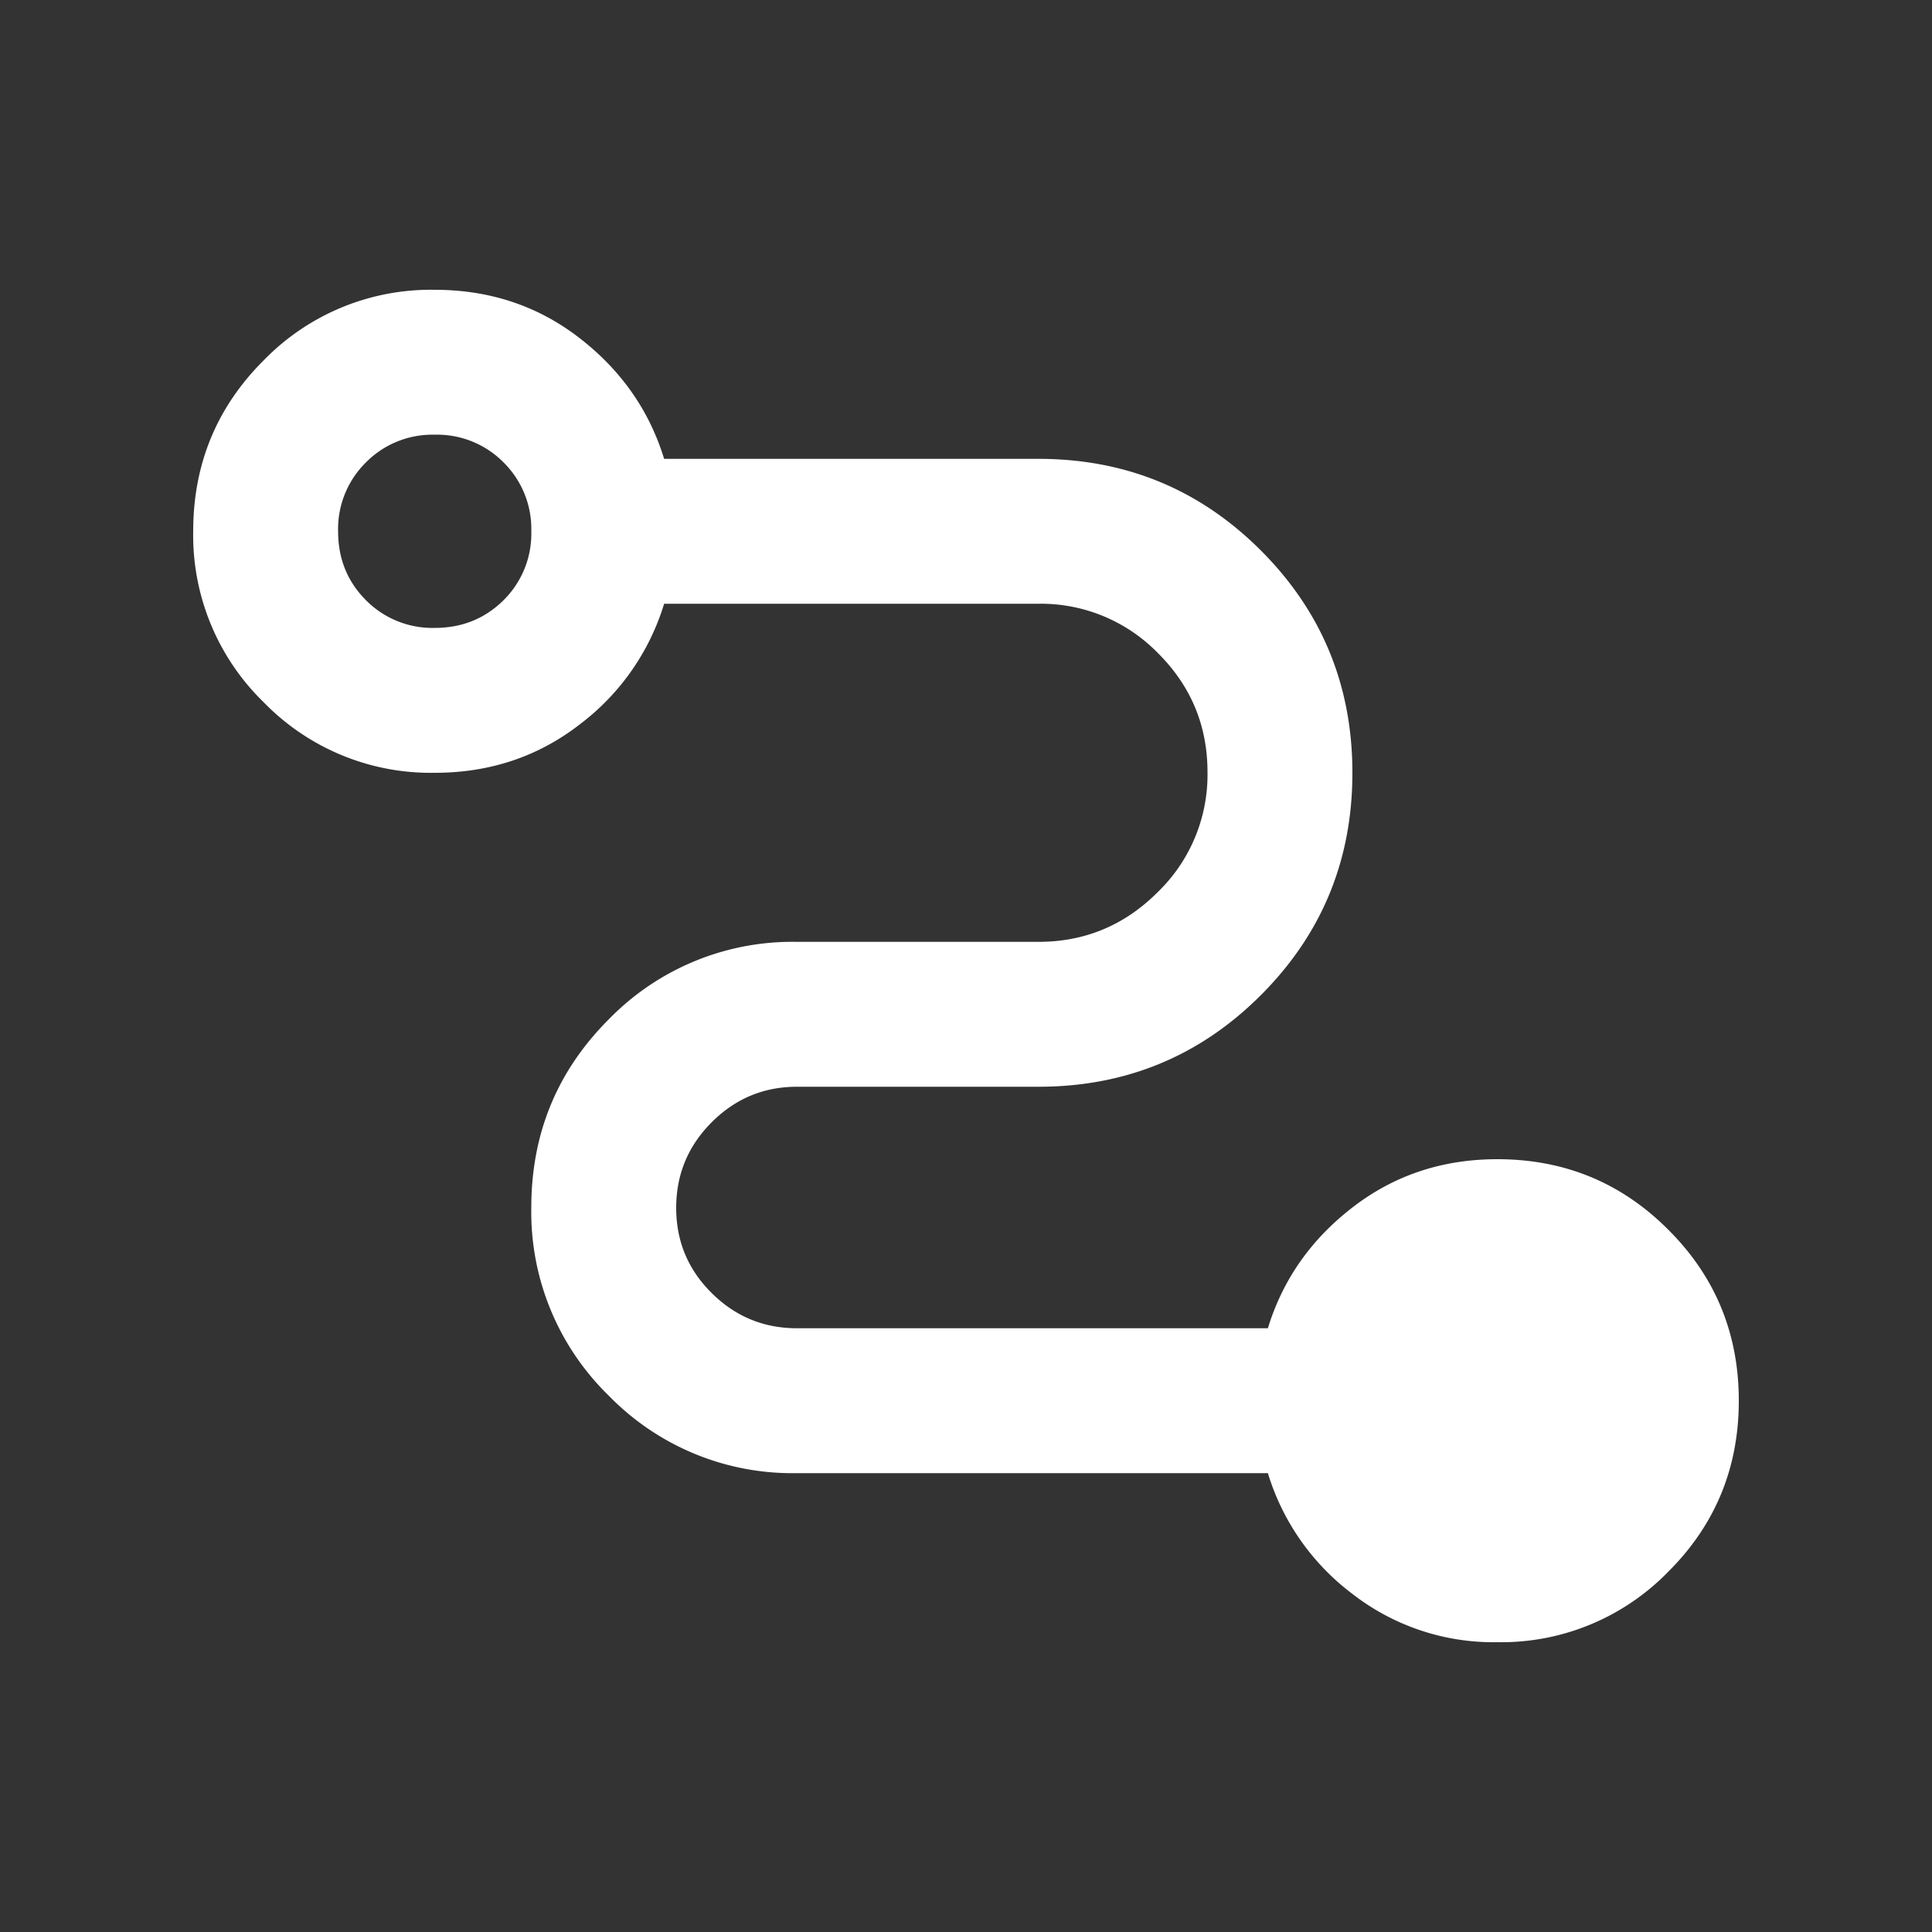
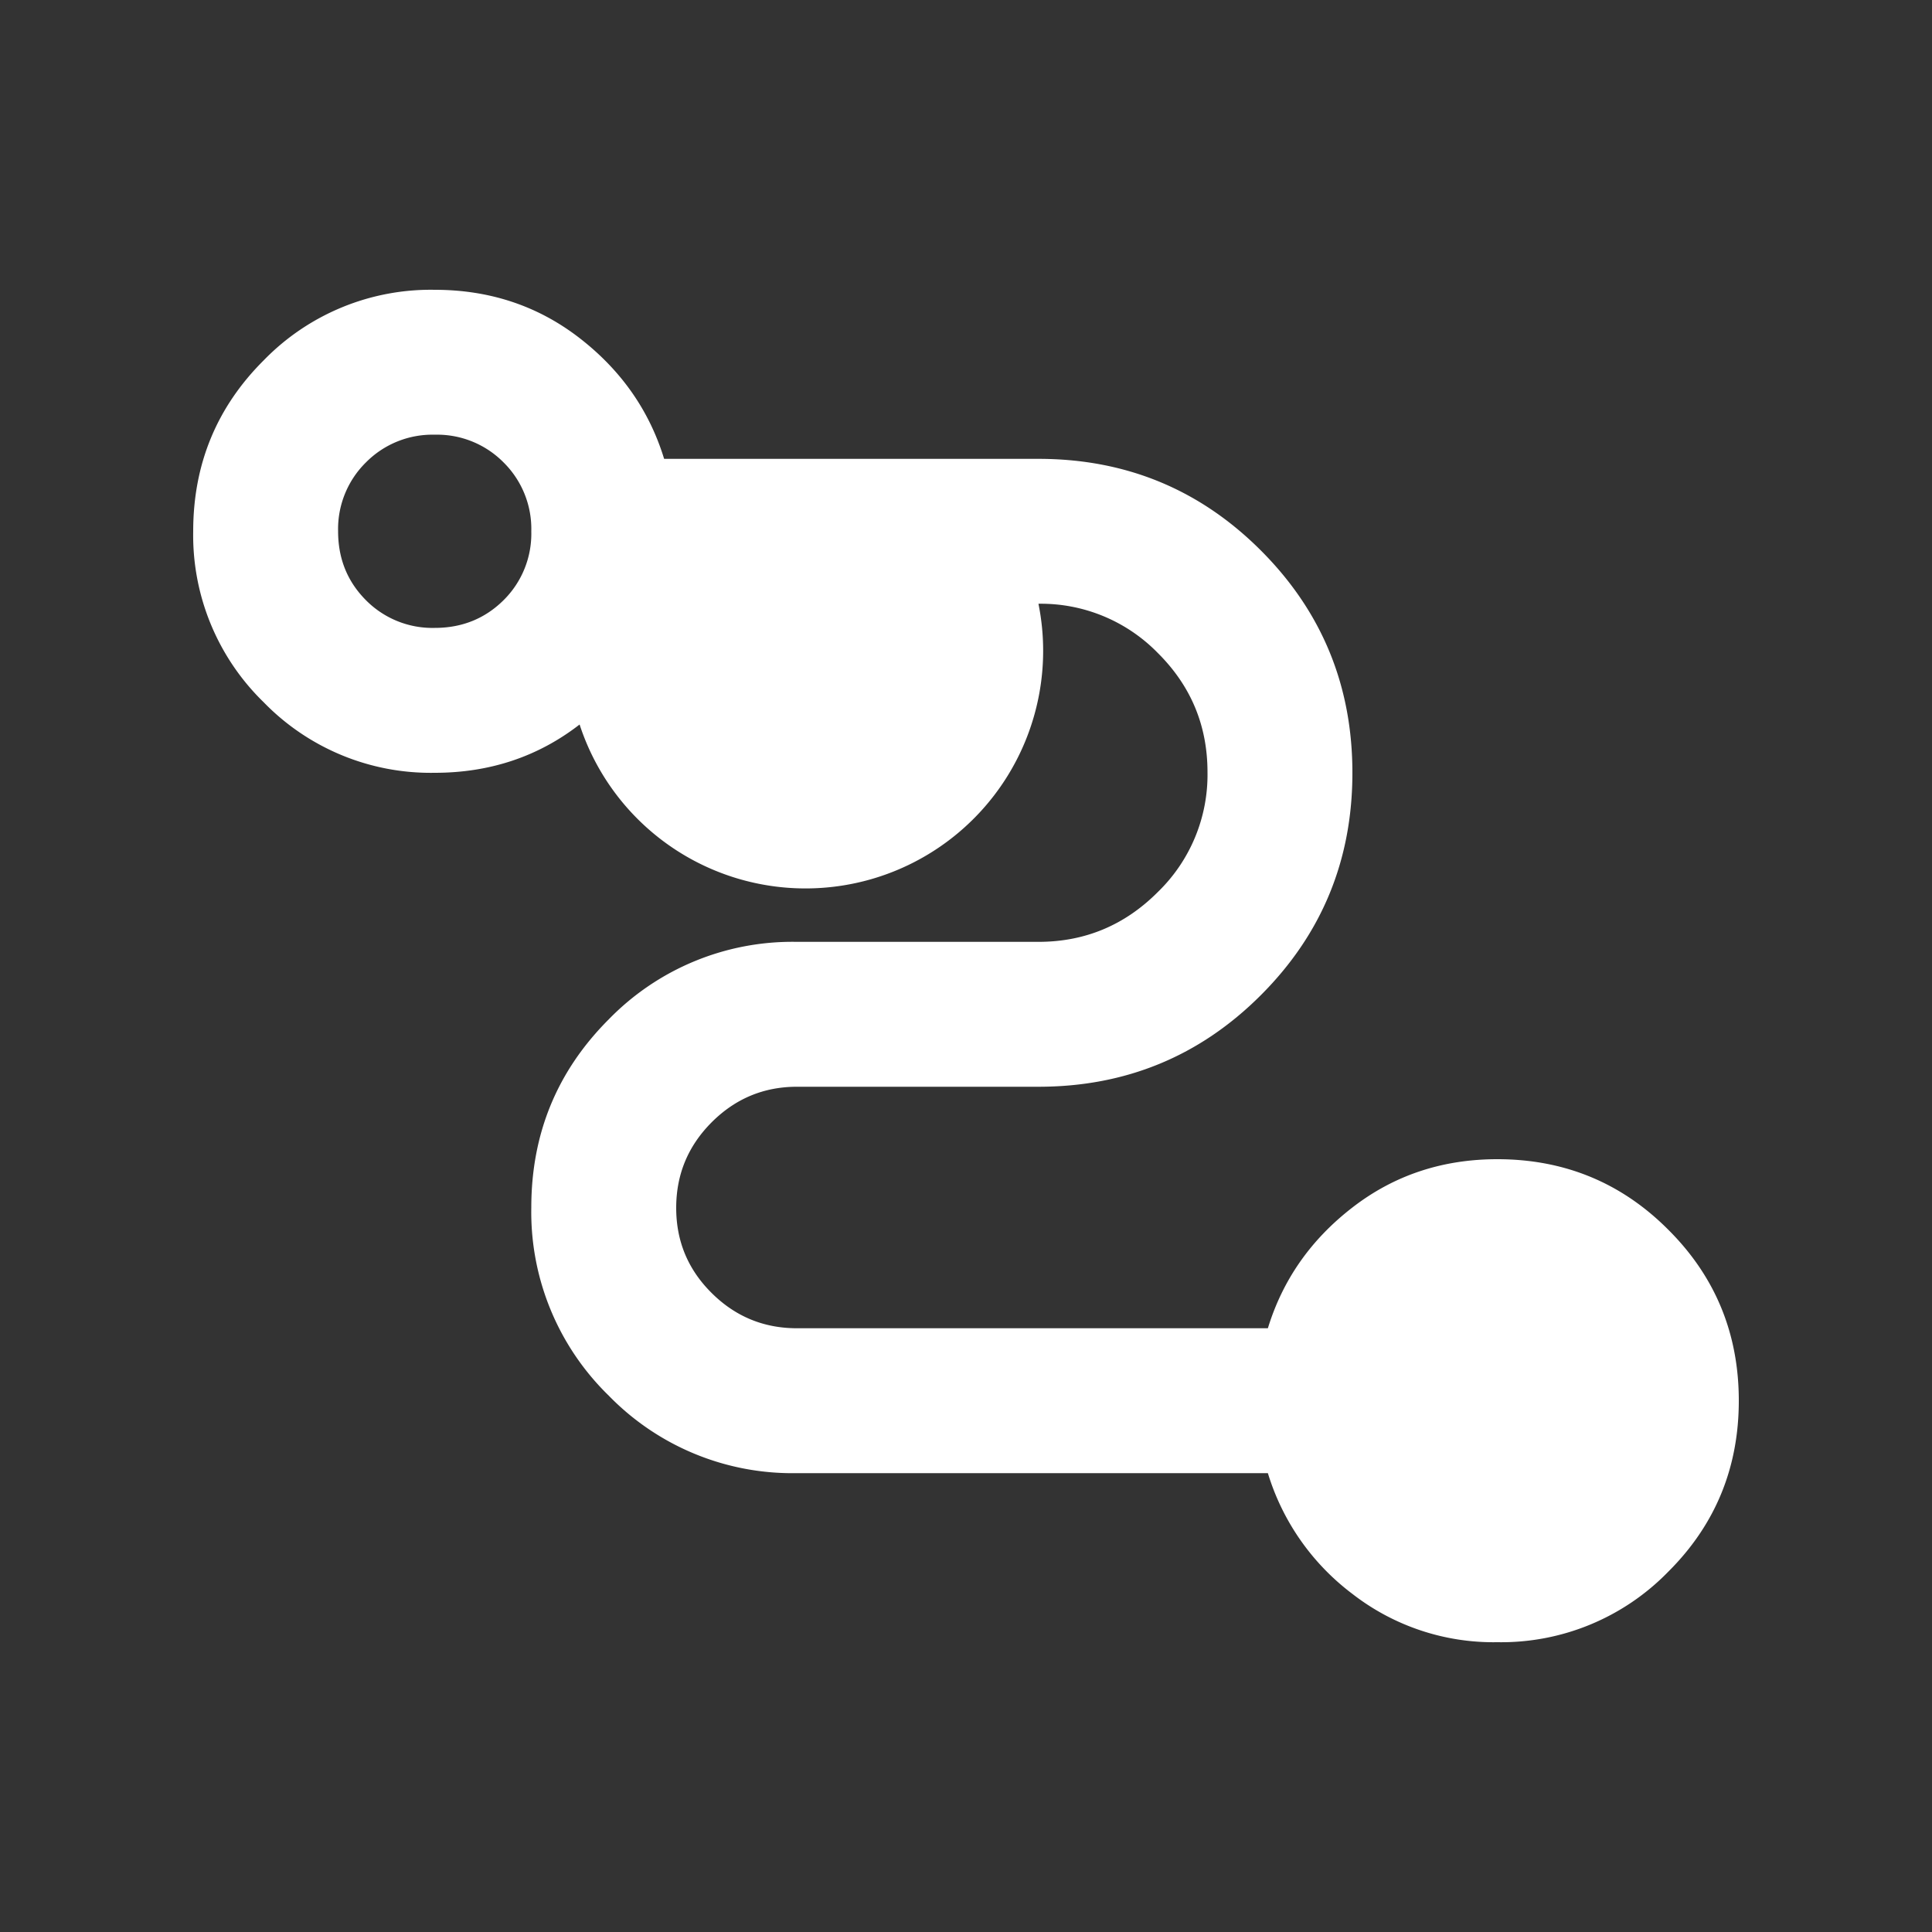
<svg xmlns="http://www.w3.org/2000/svg" width="20" height="20" fill="none">
  <rect width="100%" height="100%" fill="#333333" stroke="none" />
-   <path d="M15.5 17a2.38 2.38 0 01-1.5-.5 2.462 2.462 0 01-.875-1.25H8.25a2.652 2.652 0 01-1.948-.802A2.652 2.652 0 015.5 12.5c0-.764.267-1.413.802-1.948A2.652 2.652 0 018.25 9.75h2.5c.481 0 .893-.172 1.236-.516a1.69 1.69 0 00.514-1.24c0-.482-.171-.893-.514-1.234a1.691 1.691 0 00-1.236-.51H6.875A2.46 2.46 0 016 7.5c-.43.333-.93.5-1.5.5a2.41 2.41 0 01-1.77-.73A2.41 2.41 0 012 5.5c0-.694.243-1.285.73-1.77A2.41 2.41 0 014.5 3c.57 0 1.07.167 1.5.5.43.333.722.75.875 1.25h3.875c.903 0 1.67.316 2.302.948.632.632.948 1.4.948 2.302 0 .903-.316 1.67-.948 2.302-.632.632-1.4.948-2.302.948h-2.5c-.344 0-.638.123-.883.368-.245.246-.367.54-.367.886 0 .345.122.638.367.881.245.244.54.365.883.365h4.875c.153-.5.444-.917.875-1.25.43-.333.93-.5 1.5-.5.694 0 1.285.243 1.77.73.487.485.73 1.076.73 1.77s-.243 1.285-.73 1.77a2.411 2.411 0 01-1.77.73zM4.5 6.5c.283 0 .52-.096.713-.287A.968.968 0 005.5 5.5a.968.968 0 00-.287-.713A.968.968 0 004.5 4.5a.968.968 0 00-.712.287.968.968 0 00-.288.713c0 .283.096.52.288.713A.968.968 0 004.5 6.5z" fill="#fff" />
+   <path d="M15.5 17a2.38 2.38 0 01-1.5-.5 2.462 2.462 0 01-.875-1.25H8.25a2.652 2.652 0 01-1.948-.802A2.652 2.652 0 015.5 12.5c0-.764.267-1.413.802-1.948A2.652 2.652 0 018.25 9.75h2.5c.481 0 .893-.172 1.236-.516a1.69 1.69 0 00.514-1.24c0-.482-.171-.893-.514-1.234a1.691 1.691 0 00-1.236-.51A2.46 2.46 0 016 7.5c-.43.333-.93.5-1.5.5a2.41 2.41 0 01-1.77-.73A2.41 2.41 0 012 5.5c0-.694.243-1.285.73-1.77A2.41 2.41 0 014.5 3c.57 0 1.07.167 1.5.5.43.333.722.75.875 1.25h3.875c.903 0 1.67.316 2.302.948.632.632.948 1.4.948 2.302 0 .903-.316 1.67-.948 2.302-.632.632-1.4.948-2.302.948h-2.5c-.344 0-.638.123-.883.368-.245.246-.367.54-.367.886 0 .345.122.638.367.881.245.244.54.365.883.365h4.875c.153-.5.444-.917.875-1.25.43-.333.93-.5 1.5-.5.694 0 1.285.243 1.77.73.487.485.73 1.076.73 1.77s-.243 1.285-.73 1.77a2.411 2.411 0 01-1.77.73zM4.5 6.5c.283 0 .52-.096.713-.287A.968.968 0 005.5 5.5a.968.968 0 00-.287-.713A.968.968 0 004.5 4.5a.968.968 0 00-.712.287.968.968 0 00-.288.713c0 .283.096.52.288.713A.968.968 0 004.5 6.5z" fill="#fff" />
</svg>